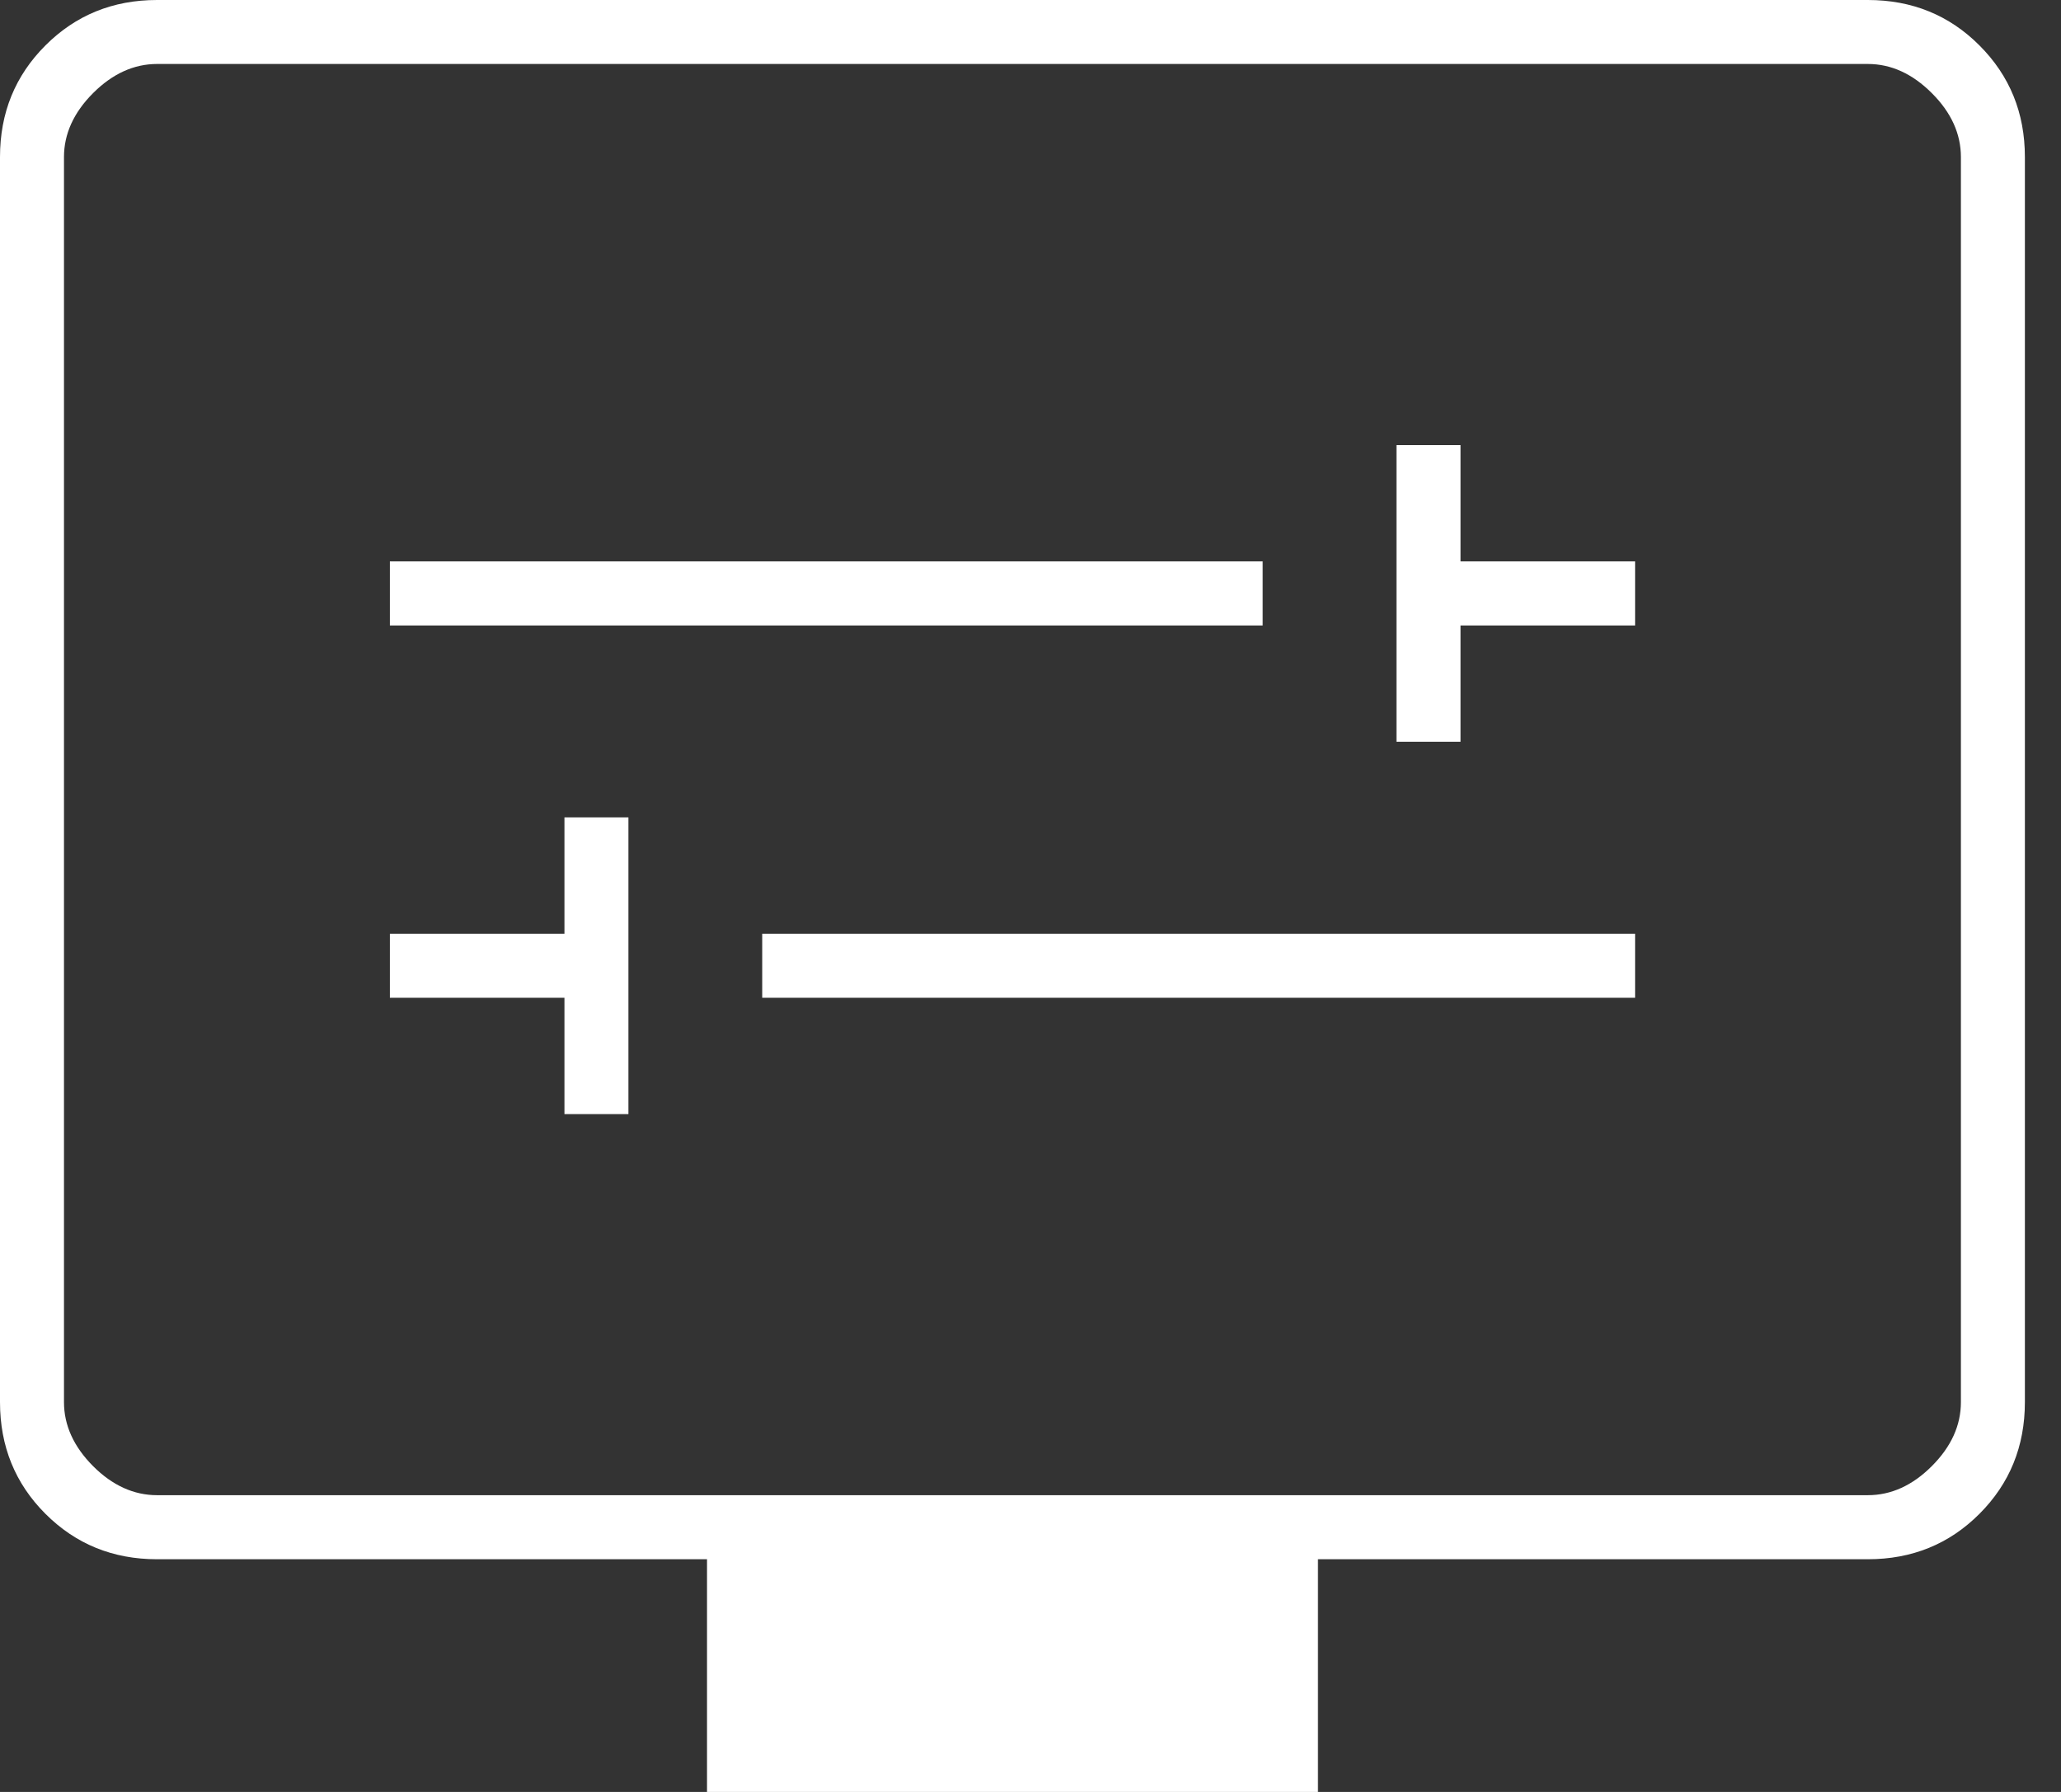
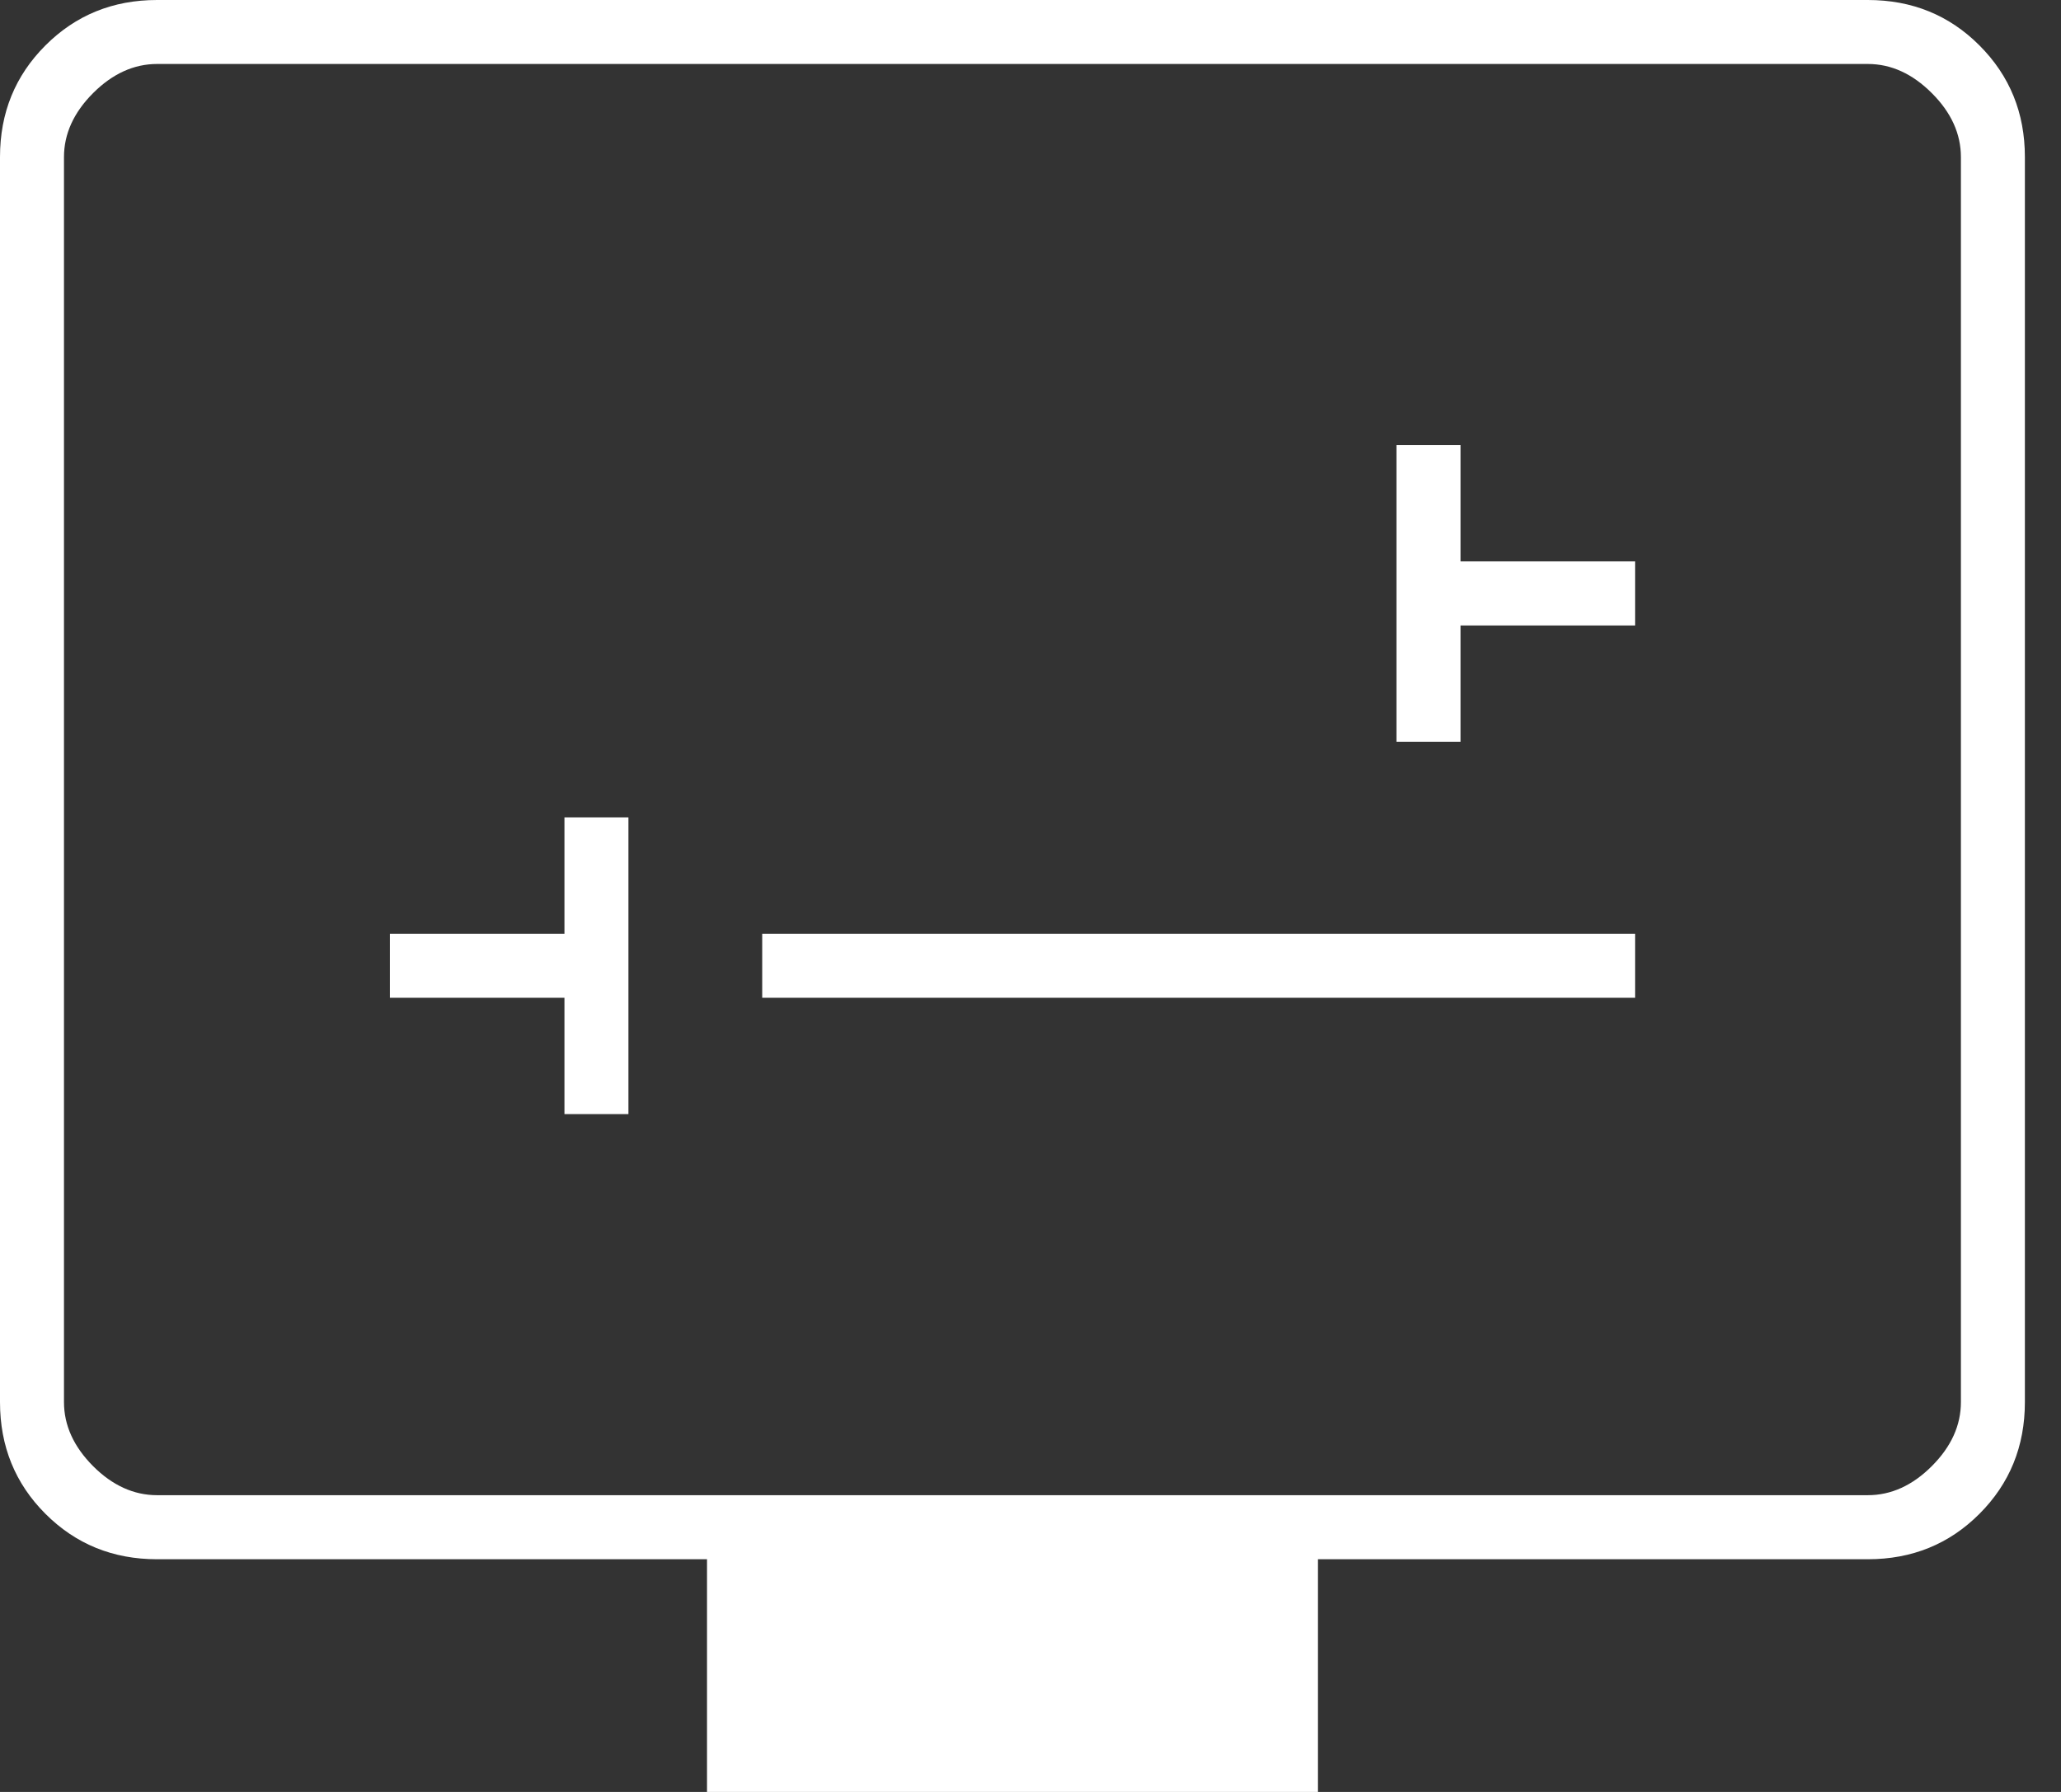
<svg xmlns="http://www.w3.org/2000/svg" width="23" height="20" viewBox="0 0 23 20" fill="none">
  <rect x="0" y="0" width="23" height="20" fill="#333333" stroke="none" />
-   <path id="Website development and maintenance" d="M6.299 12.435H7.013V9.123H6.299V10.422H4.351V11.136H6.299V12.435ZM8.506 11.136H18.247V10.422H8.506V11.136ZM15.584 8.279H16.299V6.981H18.247V6.266H16.299V4.968H15.584V8.279ZM4.351 6.981H14.091V6.266H4.351V6.981ZM7.89 20V17.403H1.753C1.26 17.403 0.845 17.234 0.507 16.896C0.169 16.558 0 16.142 0 15.649V1.753C0 1.26 0.169 0.845 0.507 0.507C0.845 0.169 1.26 0 1.753 0H20.844C21.337 0 21.753 0.169 22.09 0.507C22.428 0.845 22.597 1.26 22.597 1.753V15.649C22.597 16.142 22.428 16.558 22.09 16.896C21.753 17.234 21.337 17.403 20.844 17.403H14.708V20H7.89ZM1.753 16.688H20.844C21.104 16.688 21.342 16.58 21.558 16.364C21.775 16.147 21.883 15.909 21.883 15.649V1.753C21.883 1.494 21.775 1.255 21.558 1.039C21.342 0.823 21.104 0.714 20.844 0.714H1.753C1.494 0.714 1.255 0.823 1.039 1.039C0.823 1.255 0.714 1.494 0.714 1.753V15.649C0.714 15.909 0.823 16.147 1.039 16.364C1.255 16.58 1.494 16.688 1.753 16.688Z" fill="white" />
+   <path id="Website development and maintenance" d="M6.299 12.435H7.013V9.123H6.299V10.422H4.351V11.136H6.299V12.435ZM8.506 11.136H18.247V10.422H8.506V11.136ZM15.584 8.279H16.299V6.981H18.247V6.266H16.299V4.968H15.584V8.279ZM4.351 6.981H14.091H4.351V6.981ZM7.89 20V17.403H1.753C1.26 17.403 0.845 17.234 0.507 16.896C0.169 16.558 0 16.142 0 15.649V1.753C0 1.26 0.169 0.845 0.507 0.507C0.845 0.169 1.26 0 1.753 0H20.844C21.337 0 21.753 0.169 22.09 0.507C22.428 0.845 22.597 1.26 22.597 1.753V15.649C22.597 16.142 22.428 16.558 22.09 16.896C21.753 17.234 21.337 17.403 20.844 17.403H14.708V20H7.89ZM1.753 16.688H20.844C21.104 16.688 21.342 16.58 21.558 16.364C21.775 16.147 21.883 15.909 21.883 15.649V1.753C21.883 1.494 21.775 1.255 21.558 1.039C21.342 0.823 21.104 0.714 20.844 0.714H1.753C1.494 0.714 1.255 0.823 1.039 1.039C0.823 1.255 0.714 1.494 0.714 1.753V15.649C0.714 15.909 0.823 16.147 1.039 16.364C1.255 16.58 1.494 16.688 1.753 16.688Z" fill="white" />
</svg>